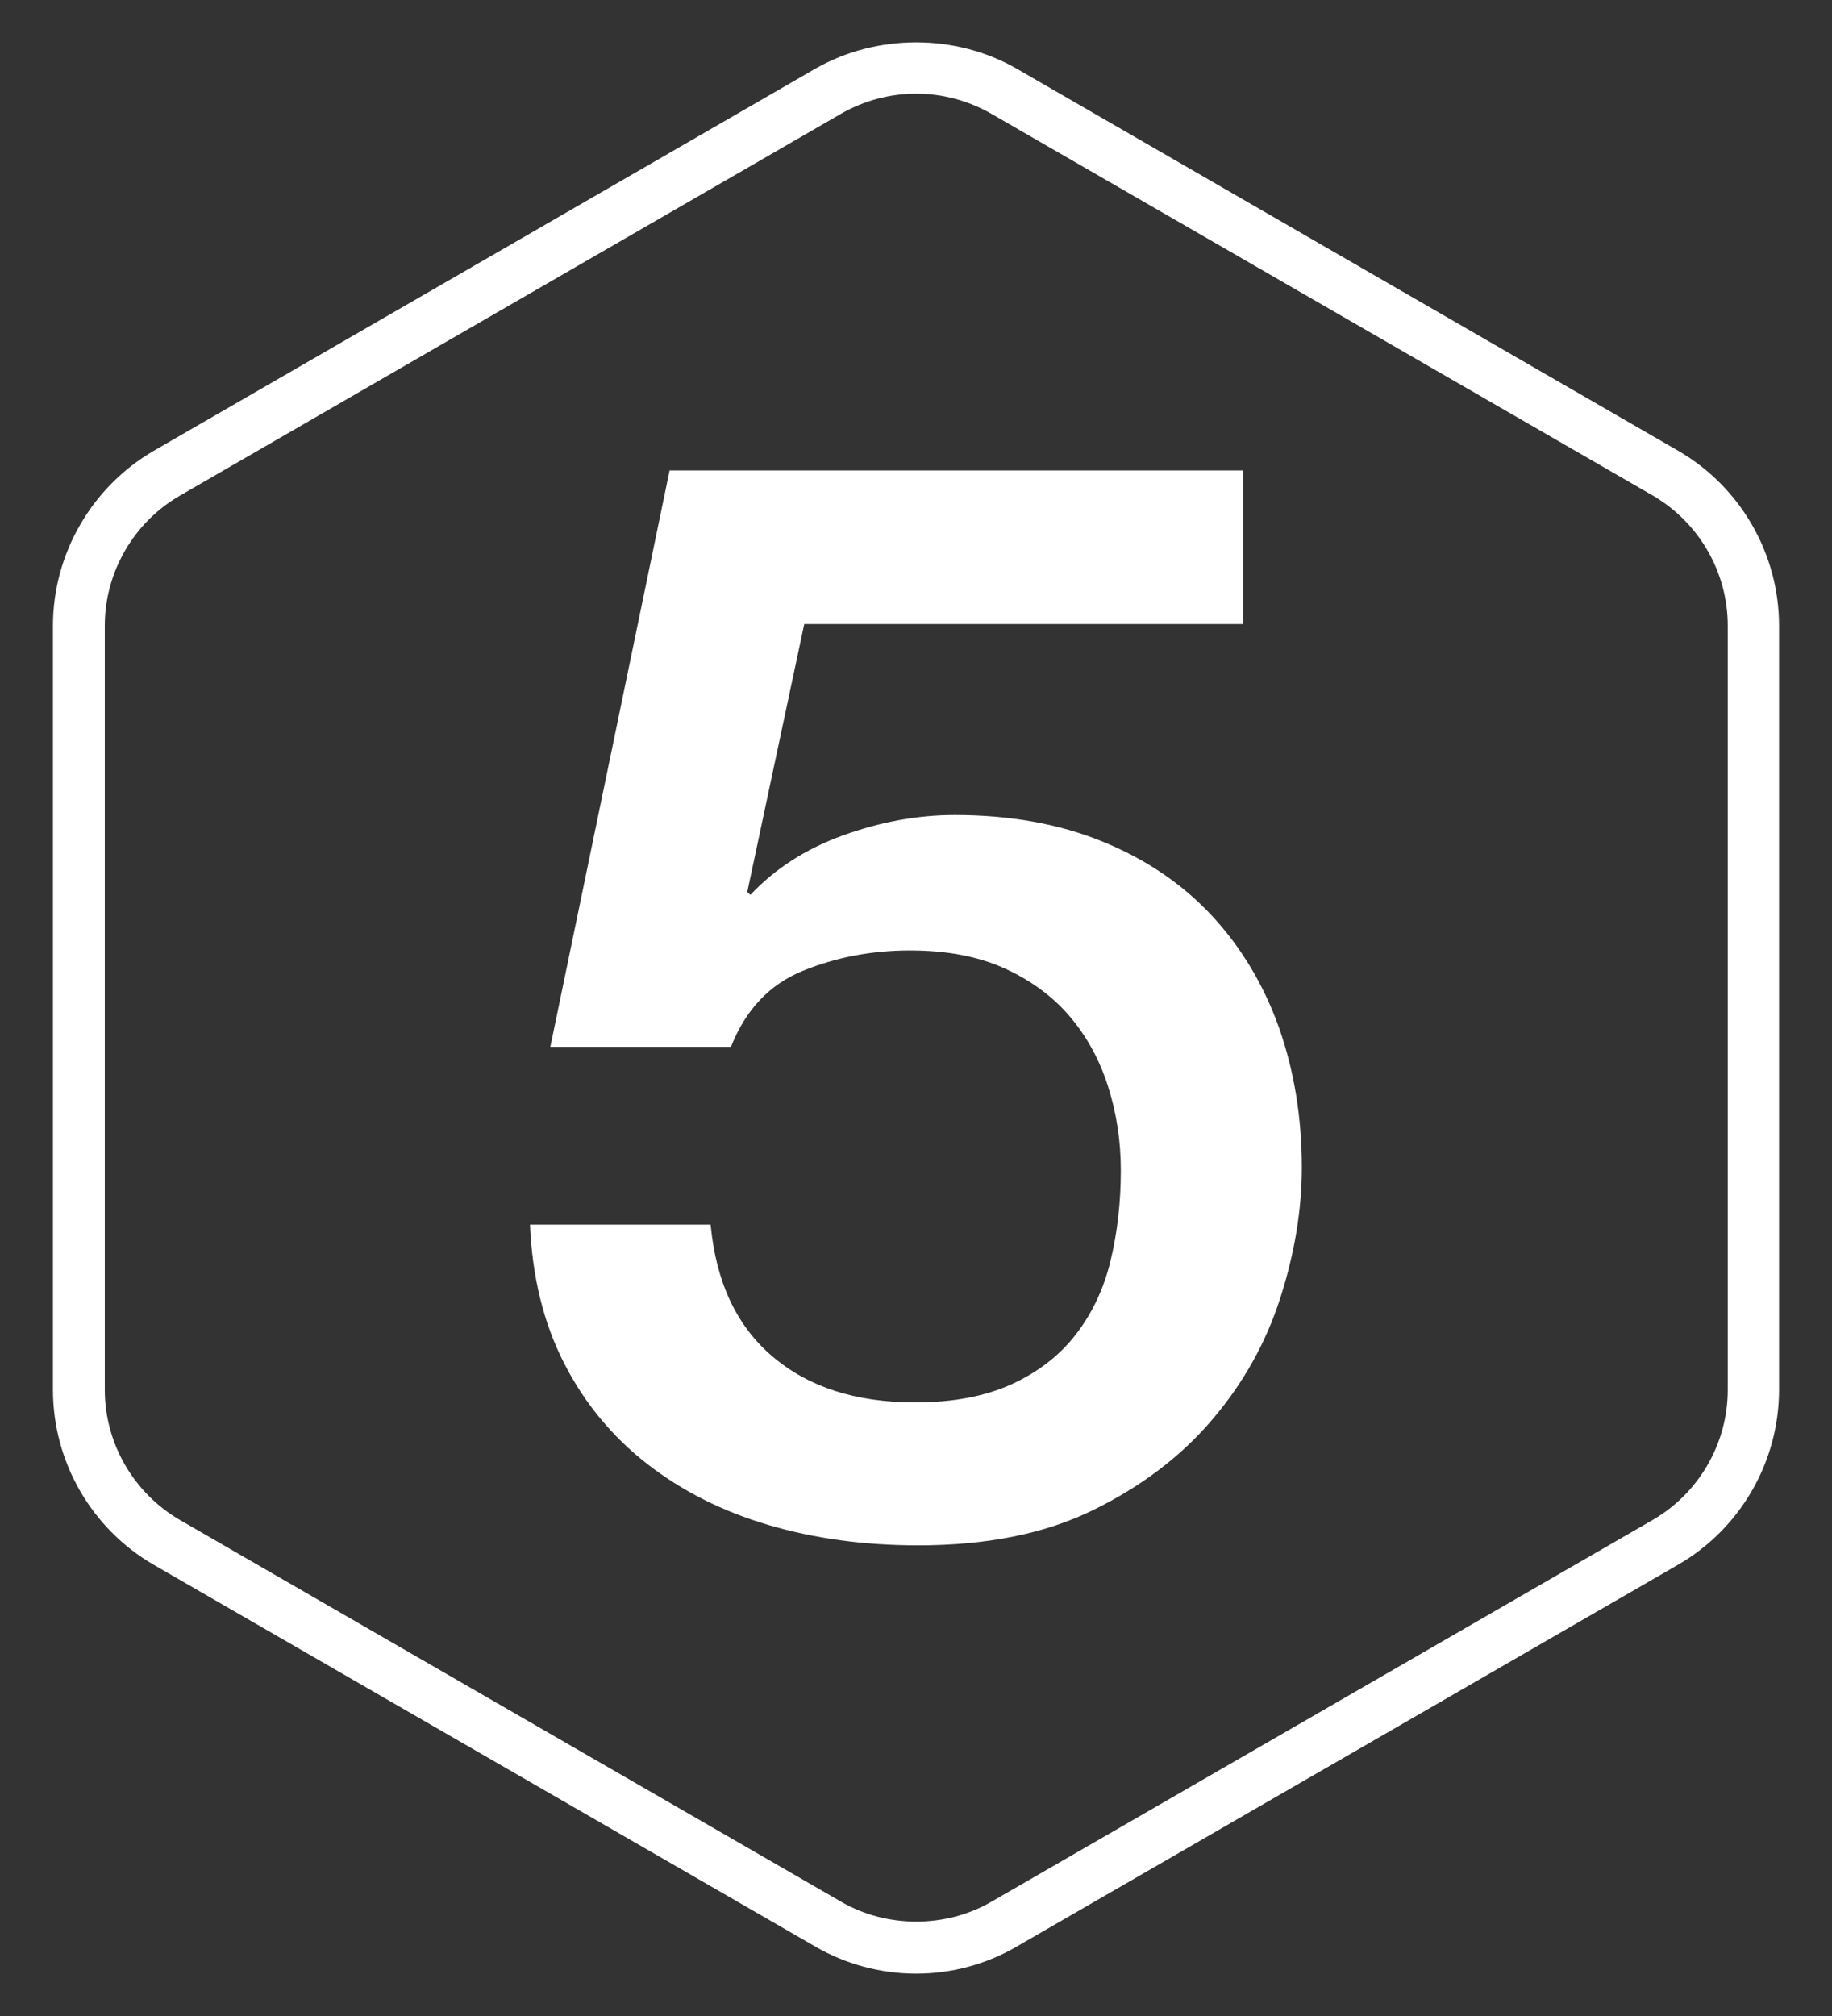
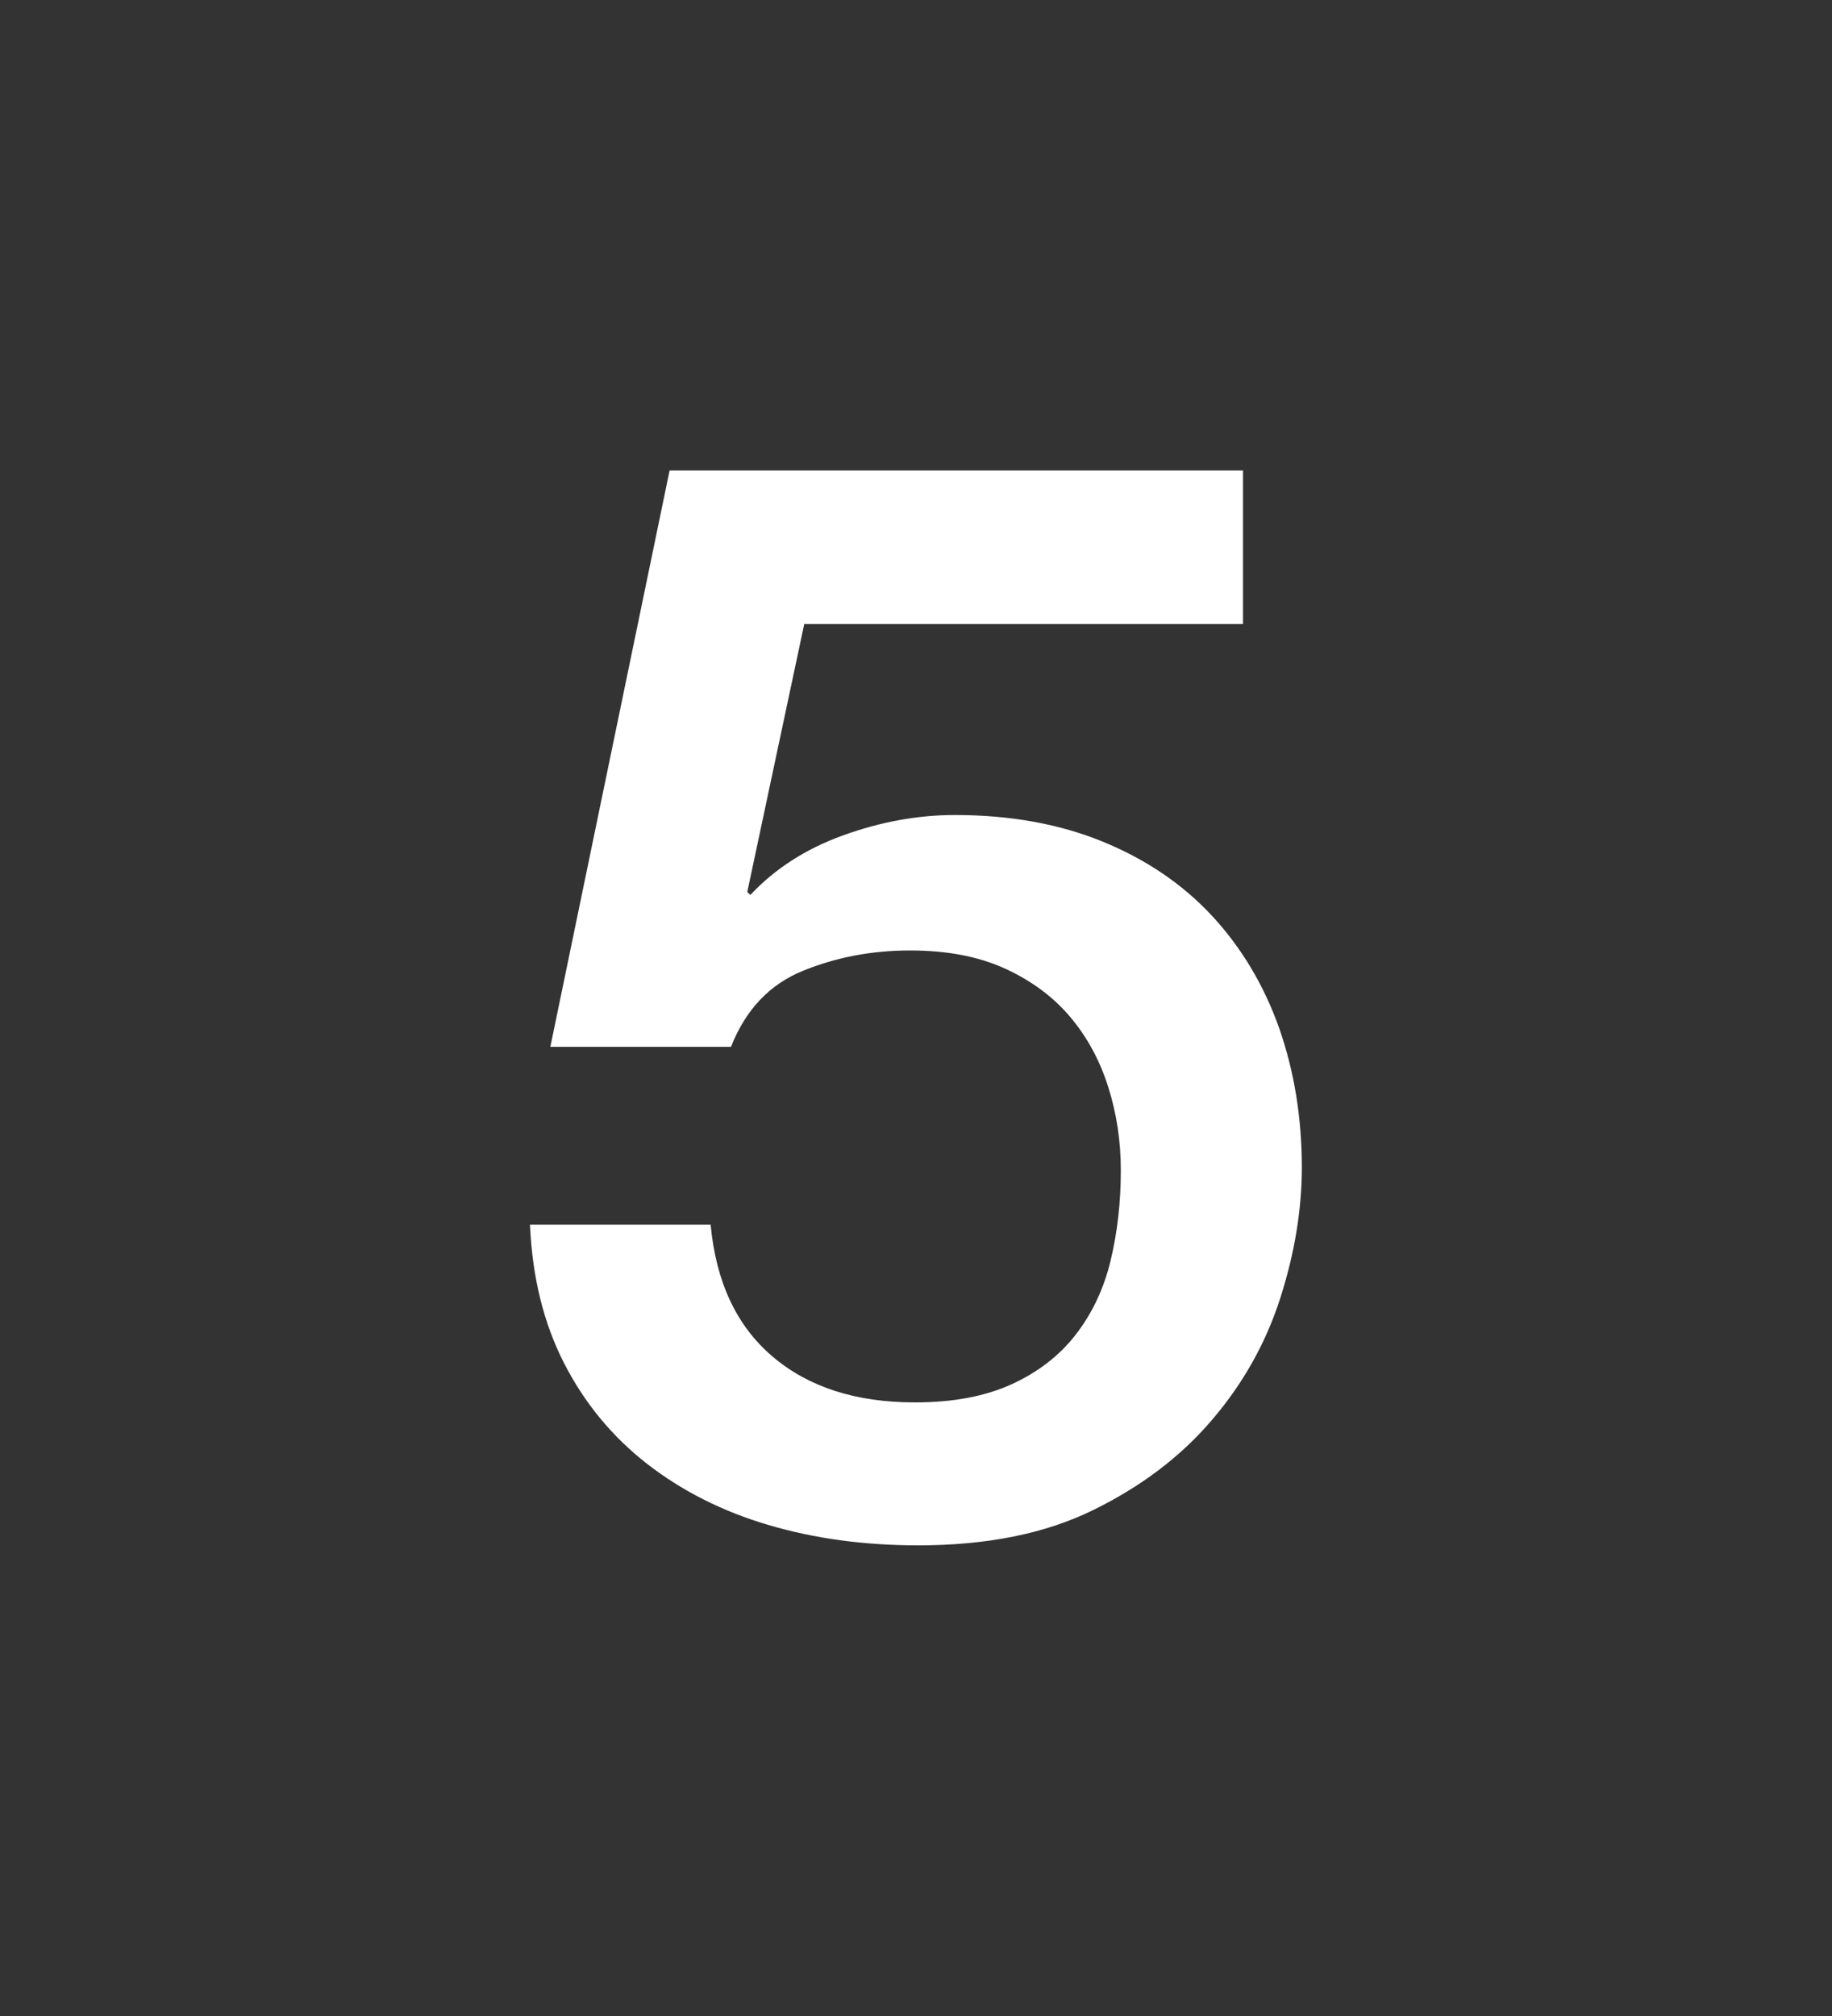
<svg xmlns="http://www.w3.org/2000/svg" version="1.1" id="Layer_1" x="0px" y="0px" viewBox="0 0 100 110" style="enable-background:new 0 0 100 110;" xml:space="preserve">
  <rect x="0" y="0" width="100" height="110" fill="#333333" stroke="none" />
  <style type="text/css">
	.st0{fill:#1B76BA;}
	.st1{fill:#FFFFFF;}
	.st2{fill:#130D19;}
</style>
  <g>
    <g>
      <g>
        <g>
          <g>
            <g>
-               <path class="st1" d="M50.01,107.69c-1.93,0-3.84-0.51-5.51-1.48L8.39,85.38c-3.4-1.97-5.5-5.62-5.5-9.54v-41.7        c0-3.91,2.11-7.57,5.5-9.54L44.5,3.75c3.35-1.92,7.67-1.92,11,0L91.61,24.6c3.4,1.97,5.5,5.62,5.5,9.54v41.69        c0,3.92-2.1,7.57-5.5,9.54L55.5,106.21C53.84,107.18,51.94,107.69,50.01,107.69z M50.01,5.11c-1.44,0-2.85,0.38-4.09,1.09        L9.81,27.05c-2.52,1.46-4.09,4.18-4.09,7.09v41.69c0,2.92,1.57,5.63,4.09,7.1l36.11,20.84c2.49,1.44,5.7,1.44,8.19,0        l36.11-20.84c2.52-1.46,4.09-4.18,4.09-7.09V34.14c0-2.92-1.57-5.63-4.09-7.1L54.1,6.2C52.86,5.49,51.44,5.11,50.01,5.11z" />
-             </g>
+               </g>
          </g>
        </g>
      </g>
    </g>
    <g>
      <path class="st1" d="M36.55,25.67h31.3v8.38H43.9l-3.11,14.62l0.17,0.16c1.33-1.42,3.01-2.51,5.06-3.25    c2.05-0.74,4.08-1.11,6.1-1.11c3,0,5.68,0.48,8.04,1.44c2.36,0.96,4.35,2.3,5.97,4.03c1.61,1.73,2.84,3.77,3.68,6.12    c0.83,2.36,1.25,4.9,1.25,7.64c0,2.3-0.39,4.67-1.17,7.11c-0.78,2.44-2.02,4.66-3.72,6.65c-1.7,2-3.86,3.64-6.49,4.93    c-2.62,1.29-5.81,1.93-9.56,1.93c-2.94,0-5.66-0.37-8.17-1.11s-4.71-1.85-6.62-3.33c-1.9-1.48-3.42-3.31-4.54-5.5    c-1.12-2.19-1.74-4.71-1.86-7.56h9.86c0.29,3.12,1.41,5.52,3.37,7.19c1.96,1.67,4.55,2.51,7.78,2.51c2.08,0,3.83-0.33,5.28-0.99    c1.44-0.66,2.61-1.56,3.5-2.71c0.89-1.15,1.53-2.49,1.9-4.03c0.37-1.53,0.56-3.18,0.56-4.93c0-1.59-0.23-3.11-0.69-4.56    c-0.46-1.45-1.15-2.72-2.08-3.82c-0.92-1.09-2.11-1.97-3.55-2.63c-1.44-0.66-3.17-0.99-5.19-0.99c-2.08,0-4.02,0.37-5.84,1.11    c-1.82,0.74-3.13,2.12-3.93,4.15h-9.86L36.55,25.67z" />
    </g>
  </g>
</svg>